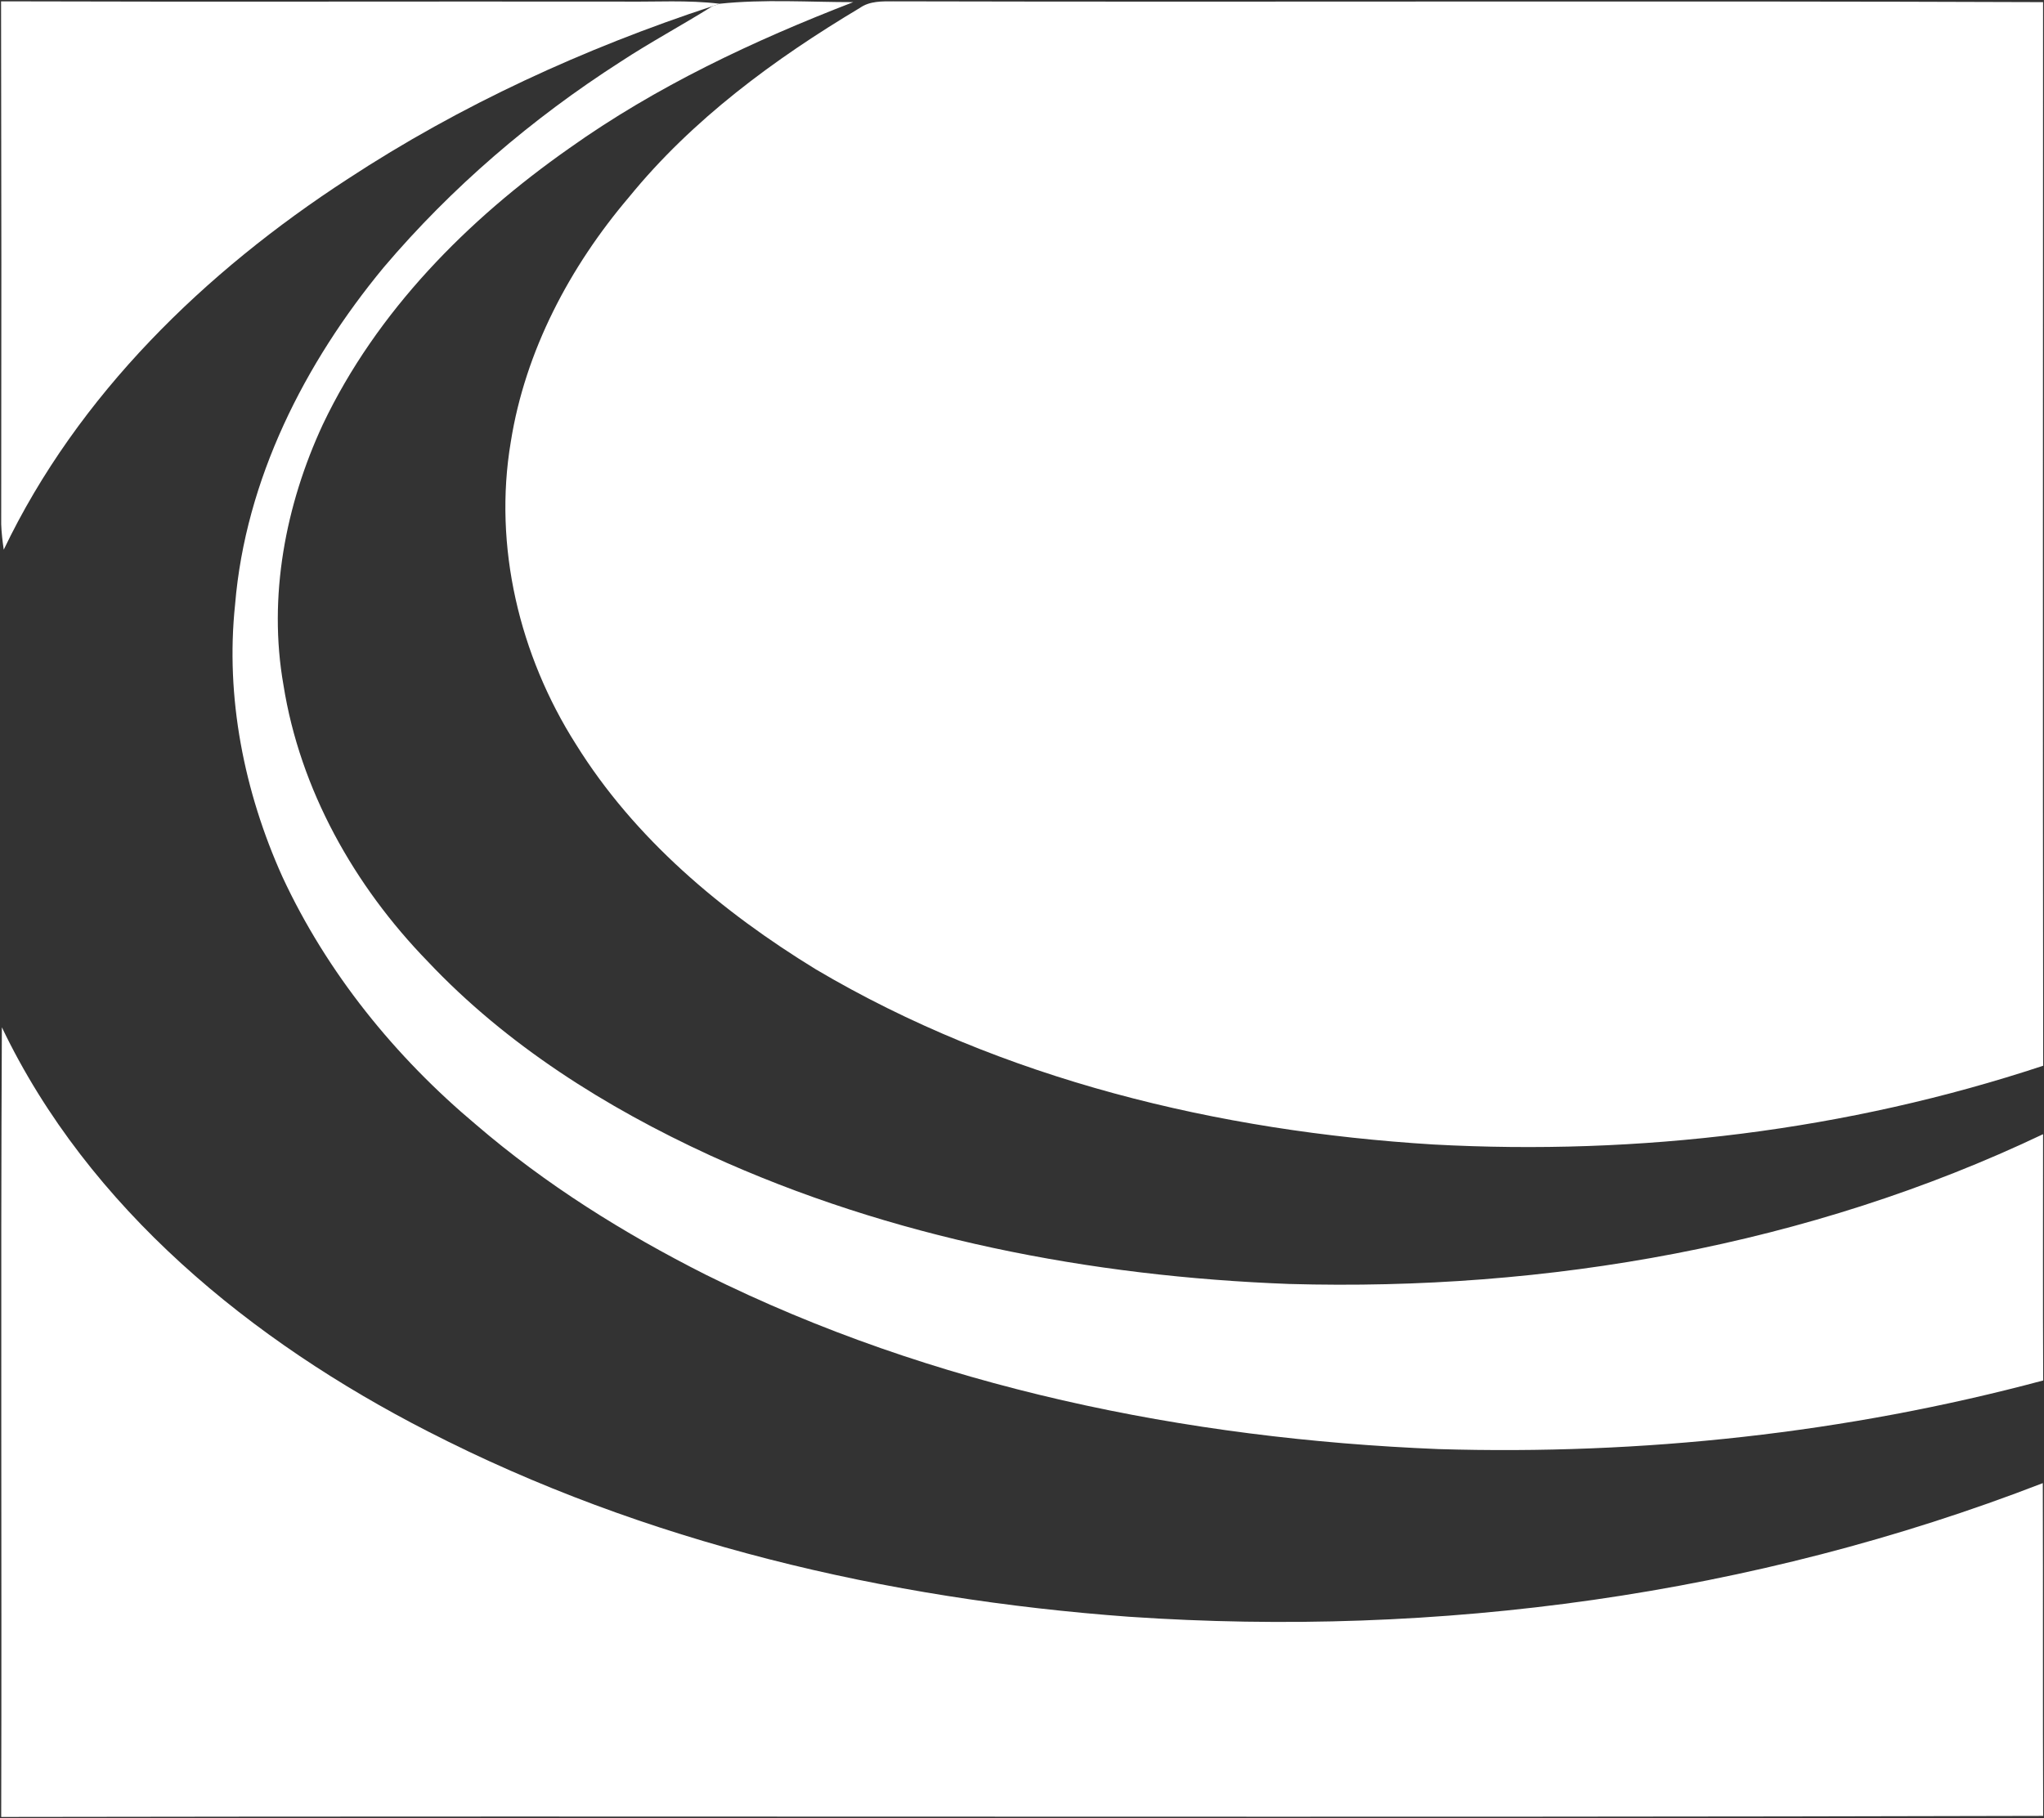
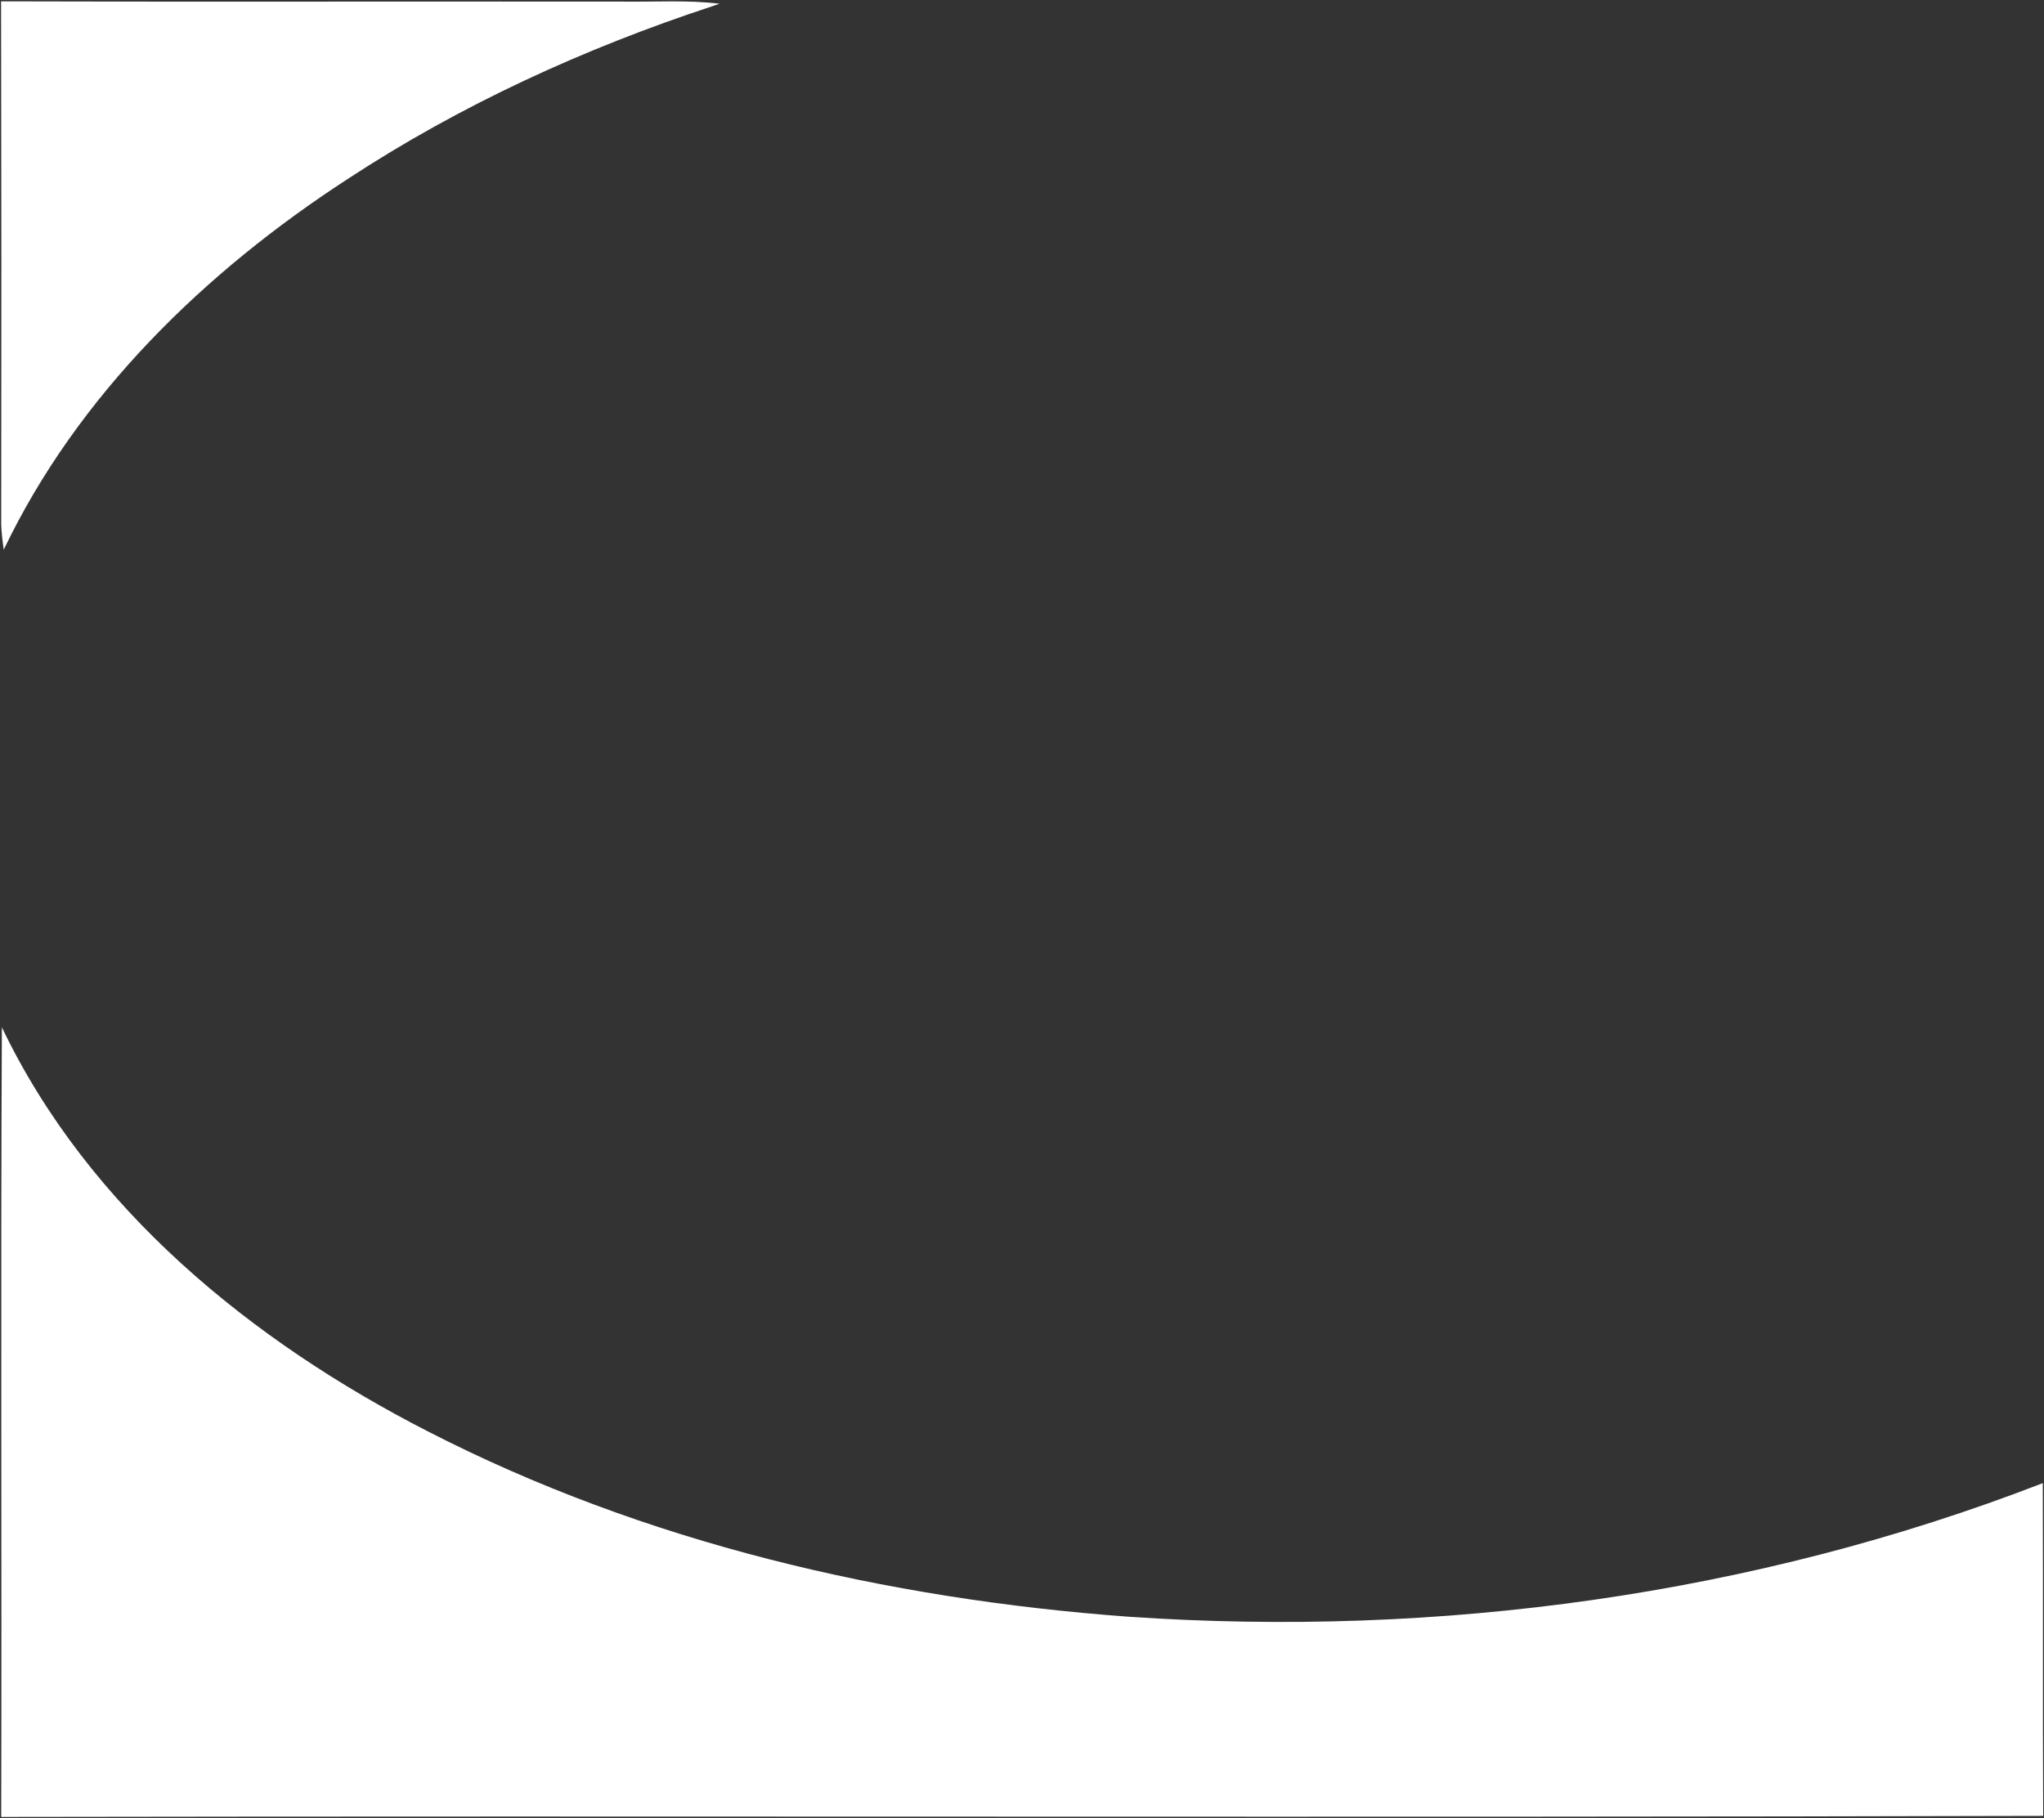
<svg xmlns="http://www.w3.org/2000/svg" version="1.2" viewBox="0 0 1531 1362" width="1531" height="1362">
  <rect x="0" y="0" width="1531" height="1362" fill="#333333" stroke="none" />
  <title>Cambria_Logo-svg</title>
  <style>
		.s0 { fill: #ffffff } 
	</style>
  <g id="#4963aeff">
    <path id="Layer" class="s0" d="m0.8 1c155.4 0.5 310.8 0 466.2 0.2 24 0.3 48.1-1.3 72 1.6-1.3 0.4-4 1.3-5.3 1.8-96 31.6-188.7 74-273.3 129.5-106.8 69.4-202.1 161.7-257.6 277.7-0.9-6.3-1.7-12.8-1.9-19.1q0.3-195.9-0.1-391.7zm0.6 768.6c65 135.9 187.3 235.3 319.2 302.8 162.4 83.4 343.6 125.5 524.9 138.8 231.8 15.8 467.7-16.1 684.6-100.1 0.3 83.1-0.1 166.2 0.3 249.3-509.9 1.4-1019.7-0.1-1529.5 0.8 0.5-197.2-0.5-394.4 0.5-591.6z" />
  </g>
  <g id="#1ab7eaff">
-     <path id="Layer" class="s0" d="m539 2.8c33.1-3.5 66.8-1.2 100.1-1.2-74.6 28.8-147.6 63.1-212.9 109.6-76.1 53.4-144.1 122.1-184.4 206.8-28 60.3-41.1 129.1-29.5 195.1 12.4 78.4 53 150.5 108 207.1 59.2 62.8 133.4 109.4 211.4 145.3 135.9 62.1 285.2 90.8 433.9 96.4 193.3 5.5 389.4-28.8 564.7-112.2 0 61.5-0.2 123 0.1 184.5-147.4 39.5-300.7 56-453.1 51.4-188.8-7.7-378.7-46.2-548.8-130.7-61.2-30.9-119.8-67.5-171.9-112.3-60.6-50.8-111.7-113.8-145.1-185.8-28.6-63.5-42.8-134.4-35.4-204.1 7.8-93.6 52.1-180.8 111.3-252.4 50.8-59.9 111.1-111.5 177.2-153.9 22.5-14.8 46.3-27.5 69.1-41.8 1.3-0.5 4-1.4 5.3-1.8zm105.1 3.1c7.4-5.2 16.6-4.9 25.1-4.9 287 0.7 574.1-0.5 861.1 0.6 0 265.6-0.3 531.2 0.1 796.8-146.7 48.6-302.7 67.4-456.9 59-160.8-9.9-322.8-48.6-462.4-131.2-70.4-43.1-135.8-97.9-179.7-168.6-42.3-66.5-62-148.4-48.8-226.6 10.8-68.1 44.2-131.2 88.6-183.4 47.4-58.2 108.8-103.4 172.9-141.7z" />
-   </g>
+     </g>
</svg>